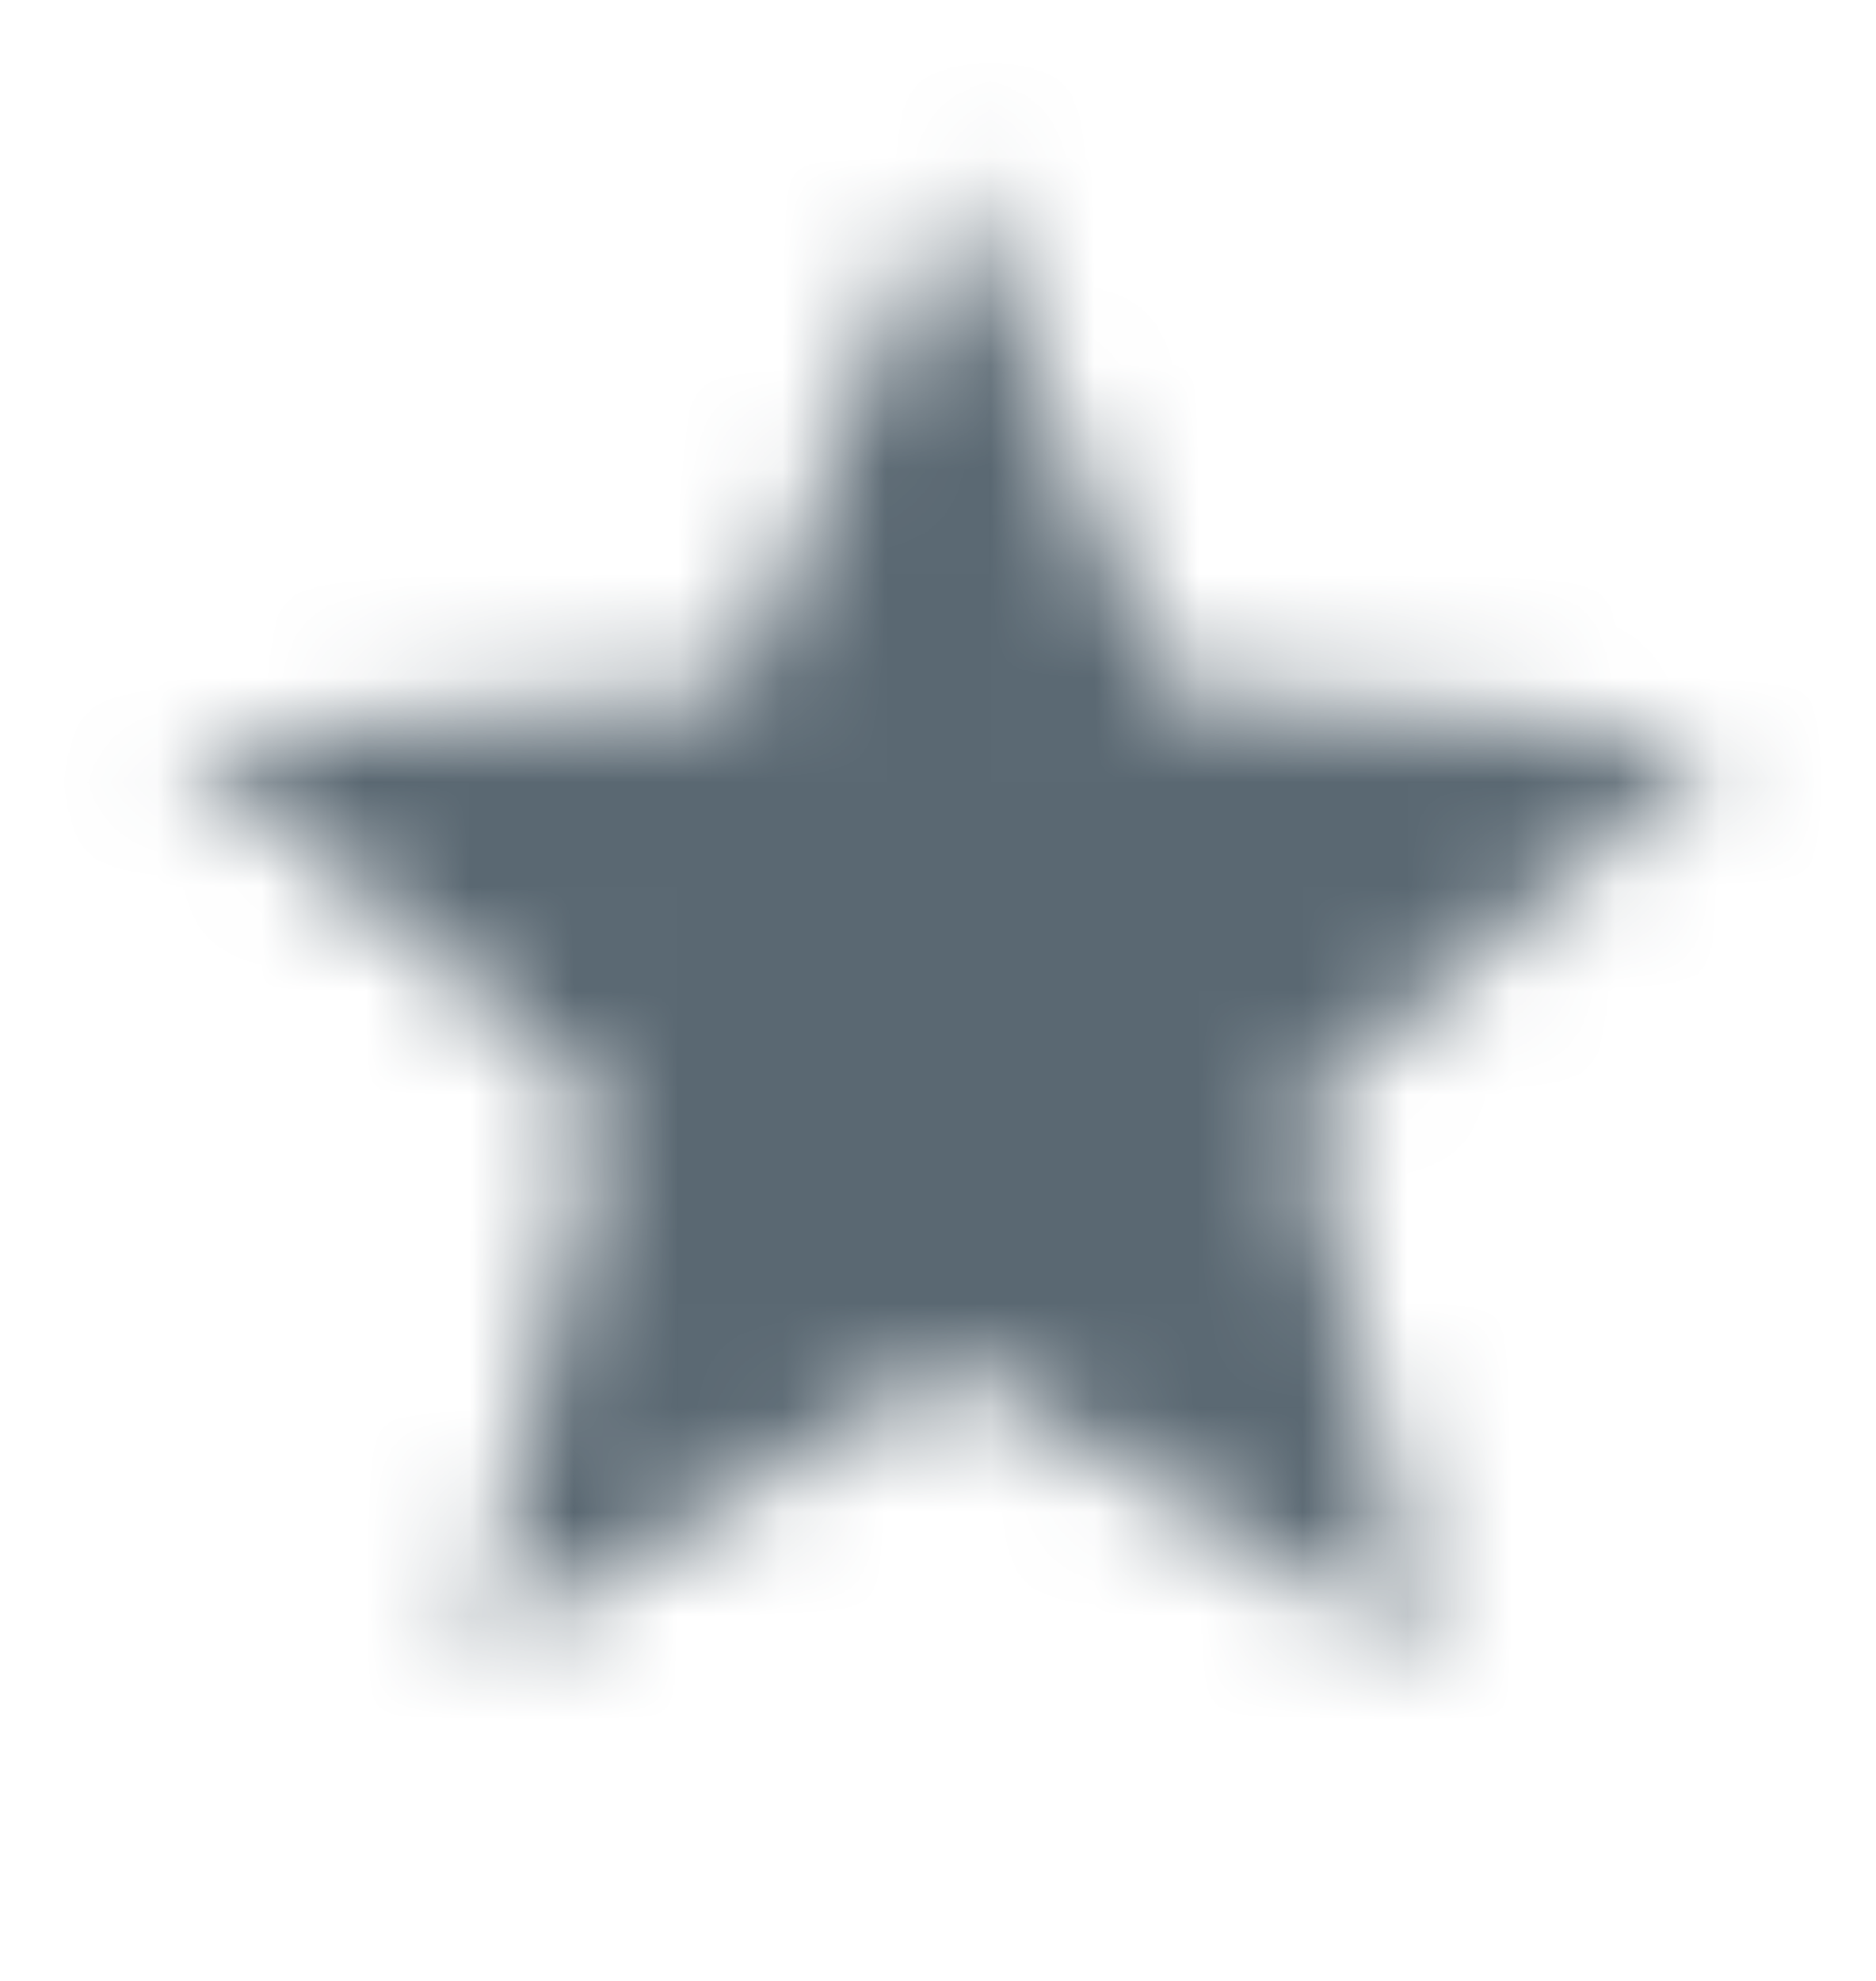
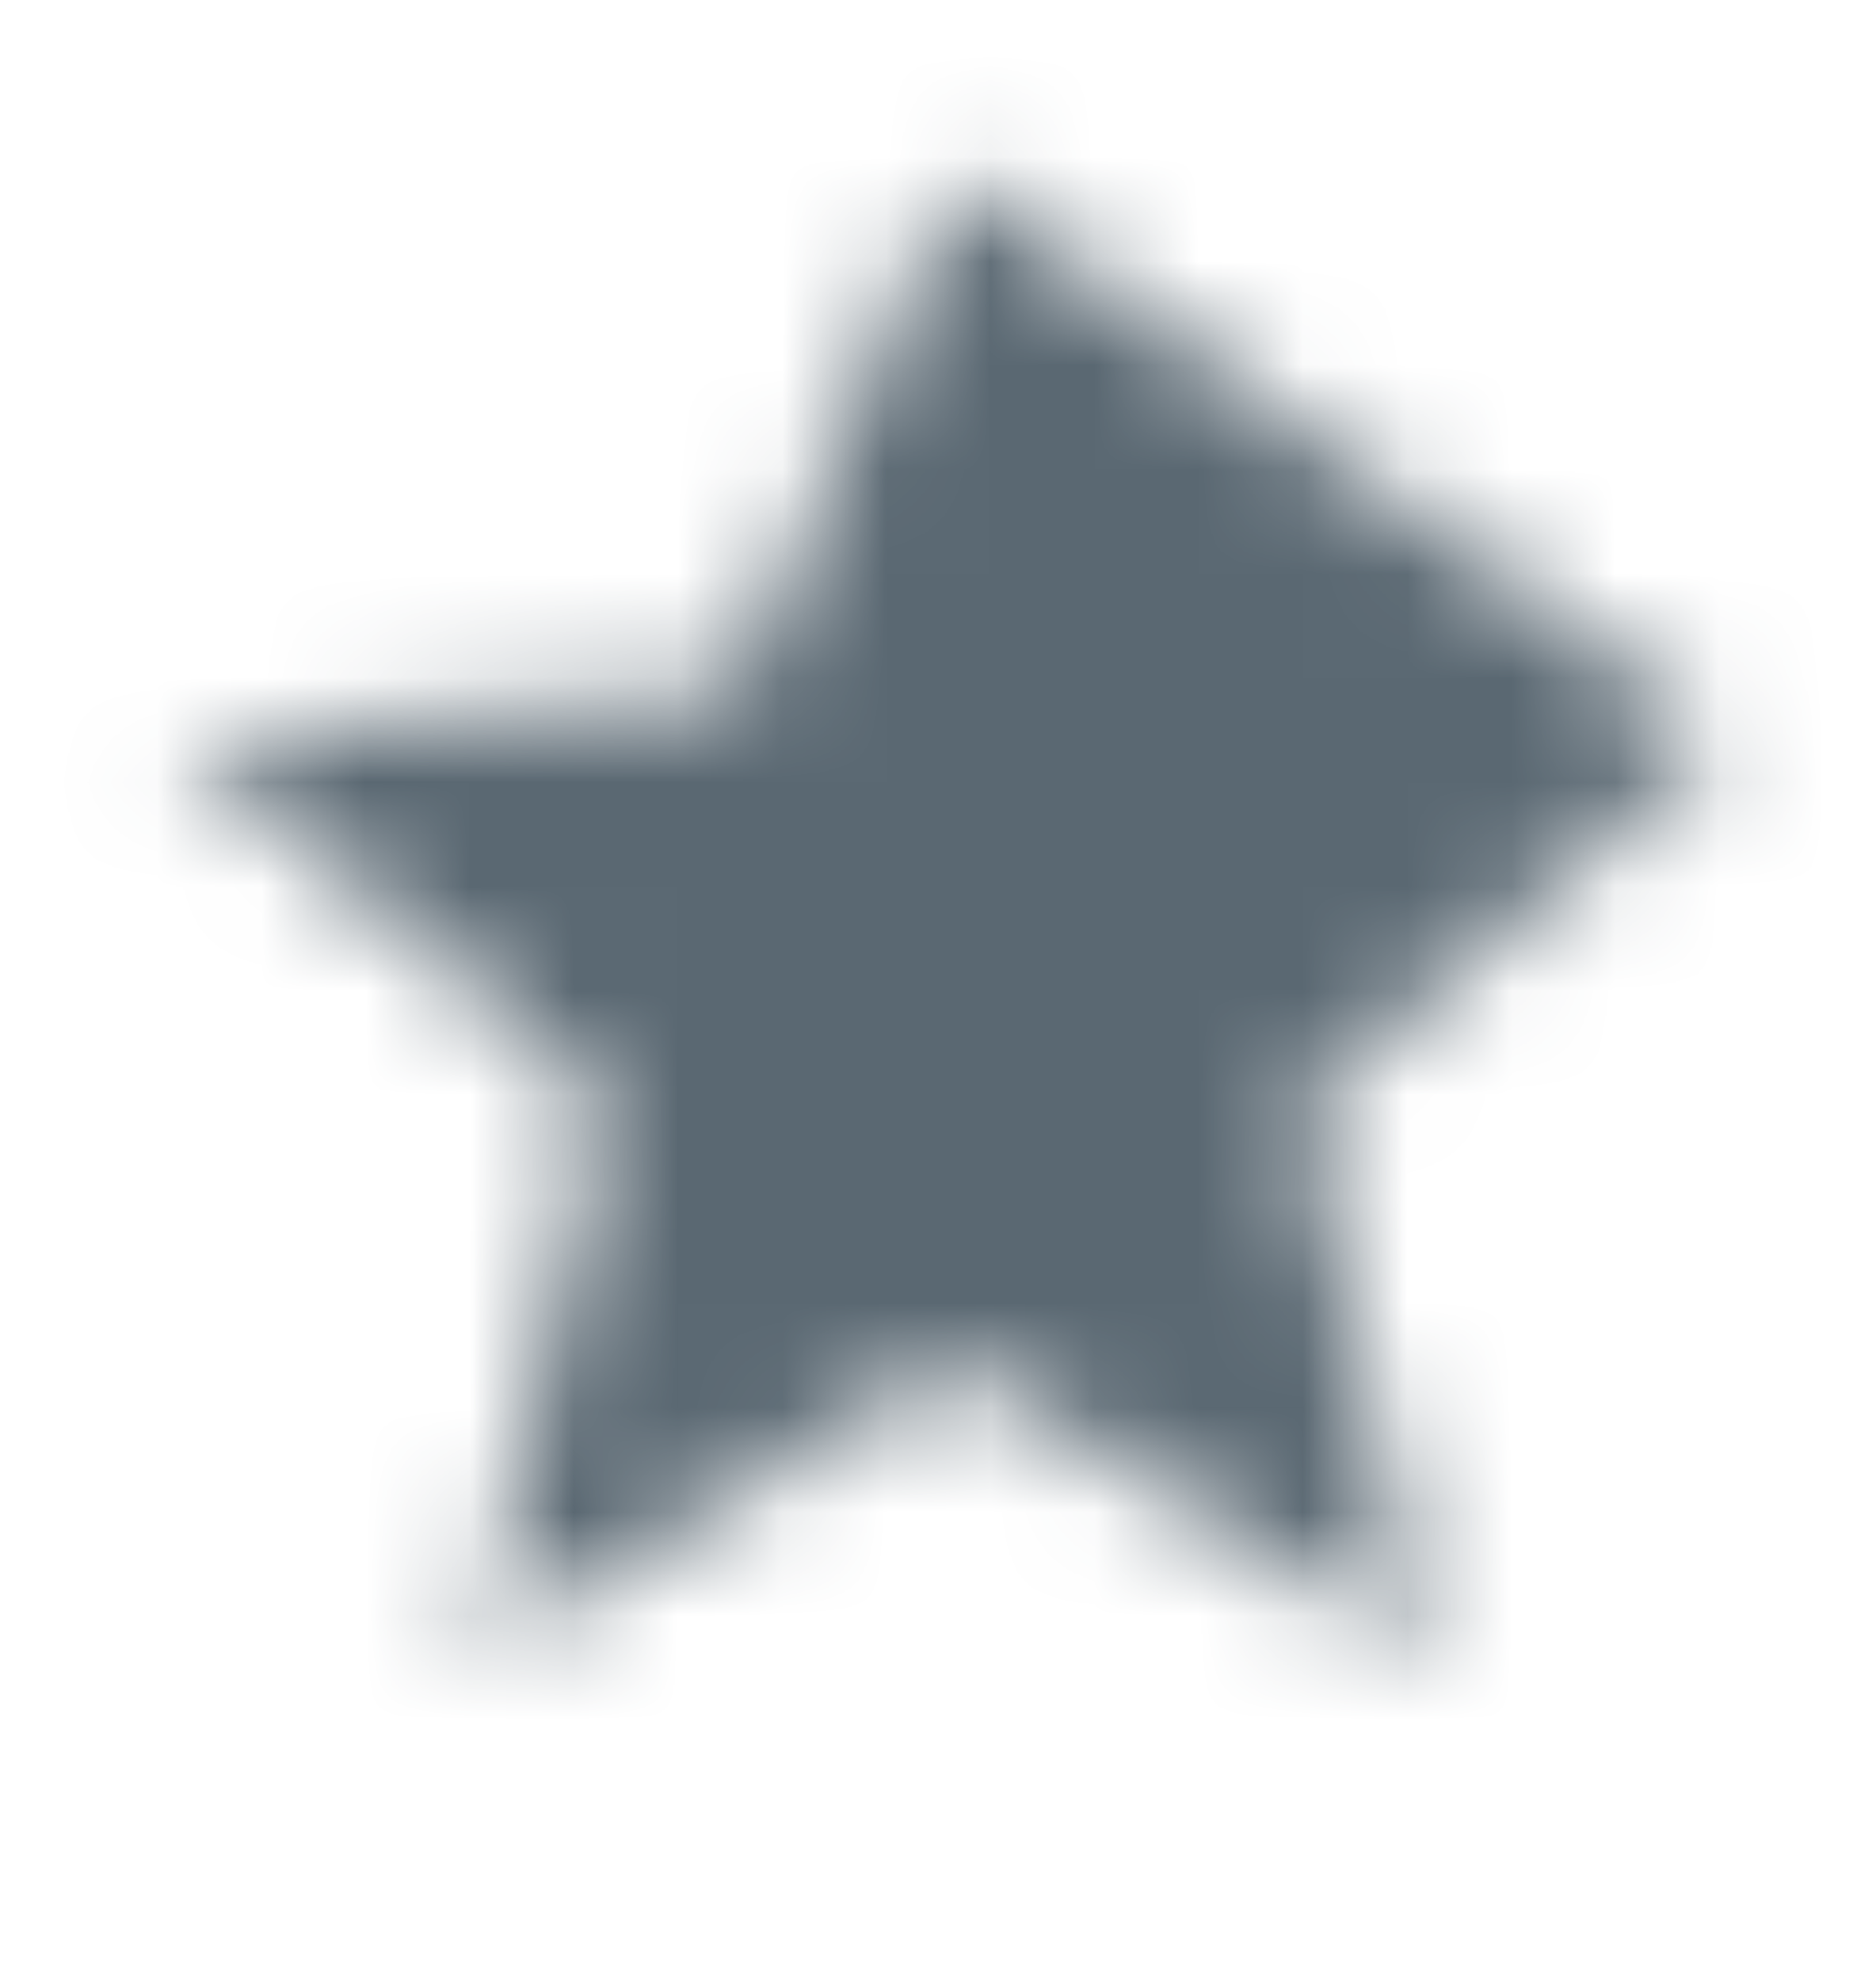
<svg xmlns="http://www.w3.org/2000/svg" width="18" height="19" viewBox="0 0 18 19" fill="none">
  <mask id="mask0" mask-type="alpha" maskUnits="userSpaceOnUse" x="1" y="1" width="16" height="15">
-     <path fill-rule="evenodd" clip-rule="evenodd" d="M13.701 15.859L12.493 10.615L16.523 7.089L11.211 6.629L9.136 1.685L7.062 6.629L1.75 7.089L5.779 10.615L4.572 15.859L9.136 13.078L13.701 15.859Z" fill="white" />
+     <path fill-rule="evenodd" clip-rule="evenodd" d="M13.701 15.859L12.493 10.615L16.523 7.089L9.136 1.685L7.062 6.629L1.75 7.089L5.779 10.615L4.572 15.859L9.136 13.078L13.701 15.859Z" fill="white" />
  </mask>
  <g mask="url(#mask0)">
    <rect x="-9.33" y="-9.504" width="36.932" height="37.298" fill="#5A6872" />
    <mask id="mask1" mask-type="alpha" maskUnits="userSpaceOnUse" x="-10" y="-10" width="38" height="38">
-       <rect x="-9.33" y="-9.504" width="36.932" height="37.298" fill="white" />
-     </mask>
+       </mask>
    <g mask="url(#mask1)">
</g>
  </g>
</svg>